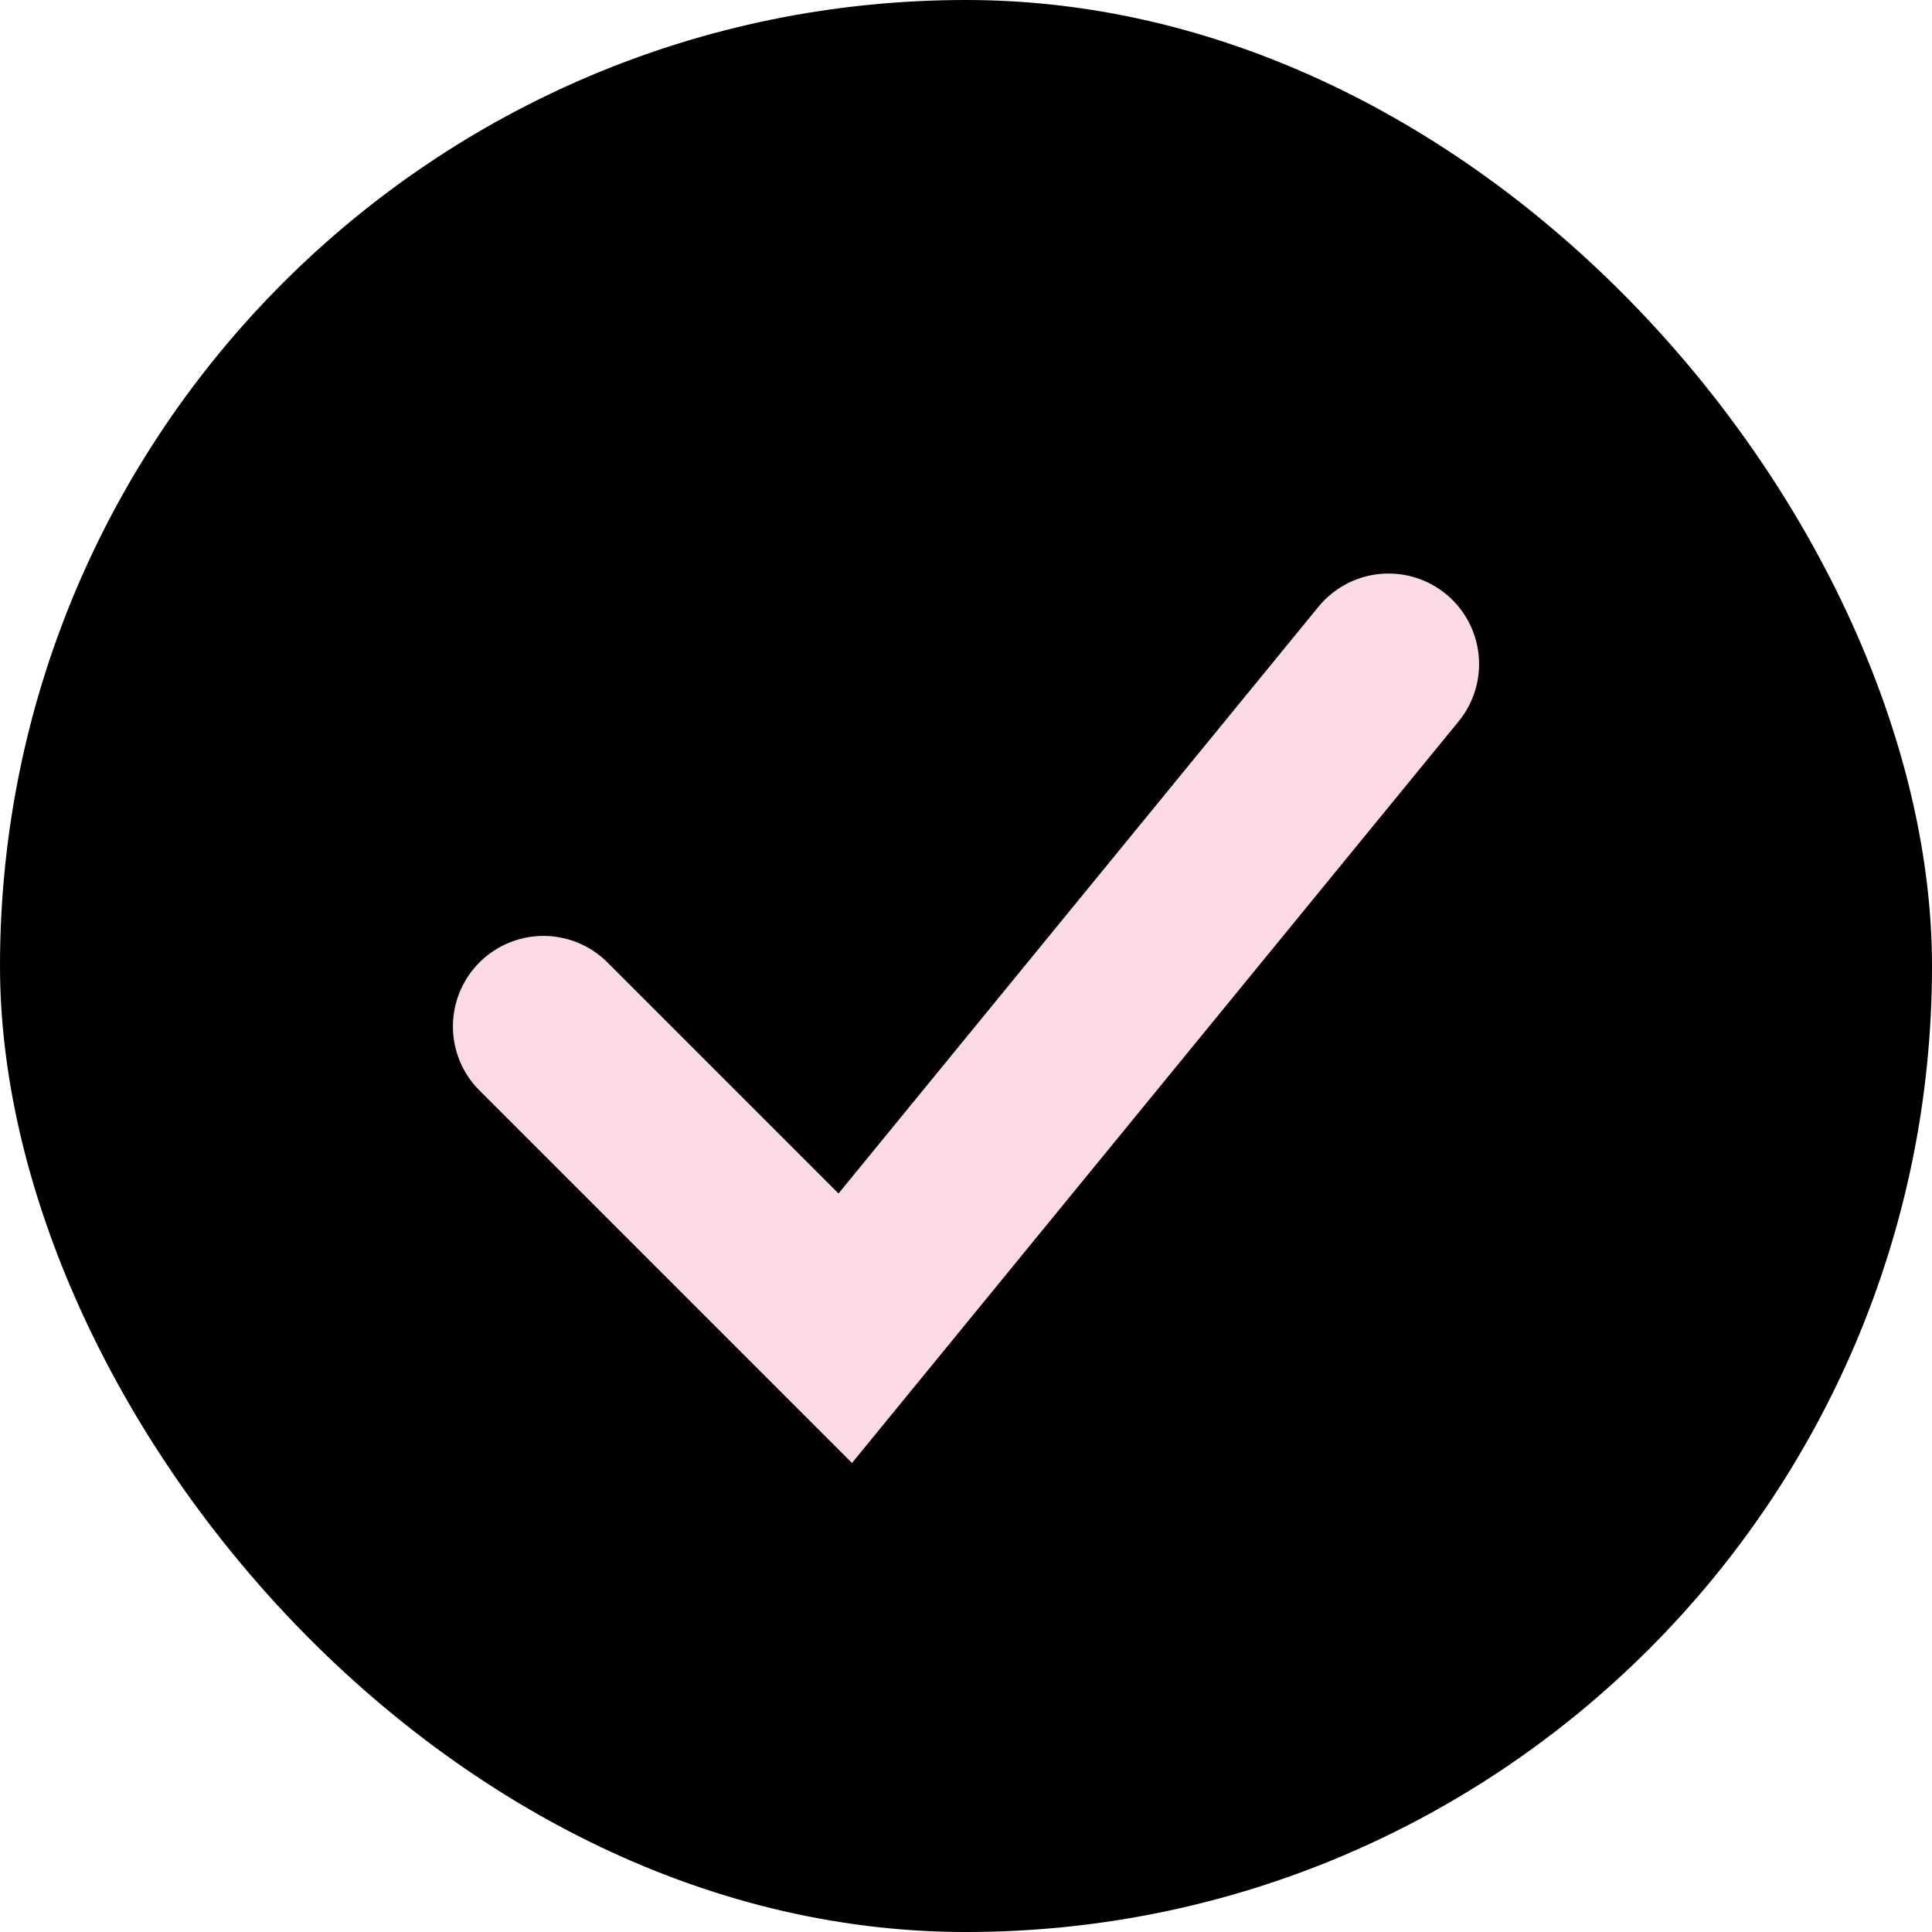
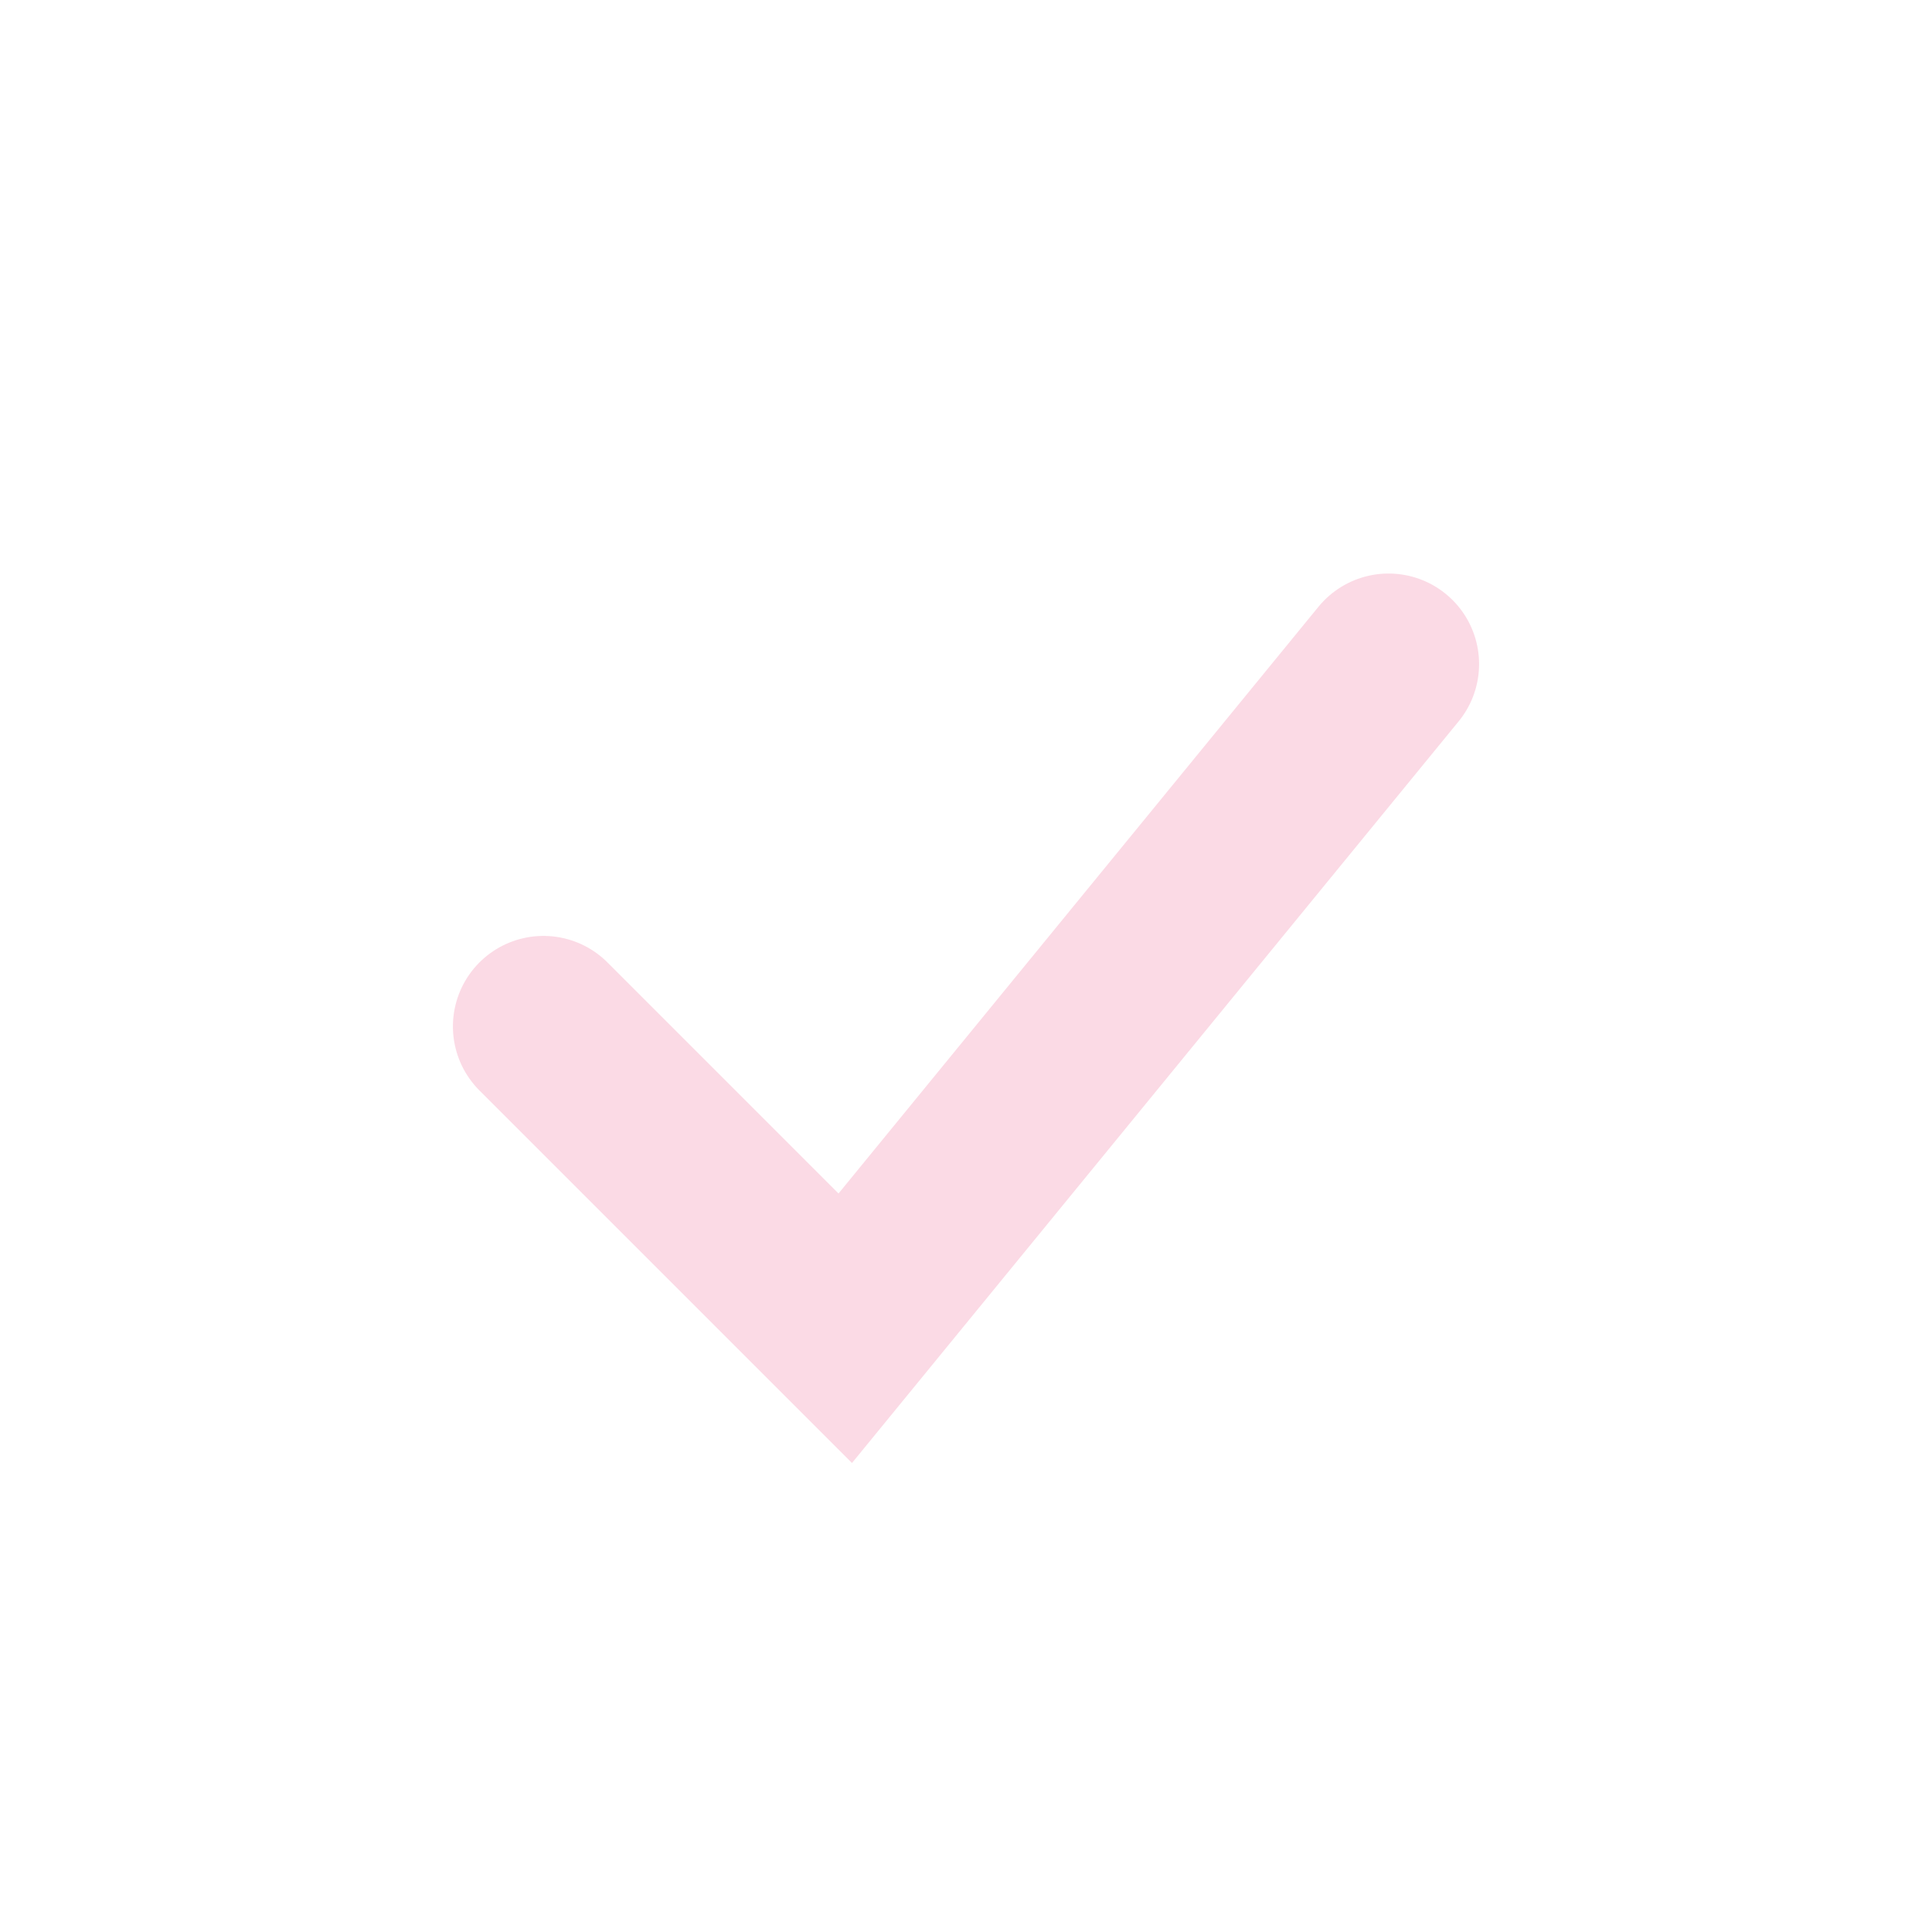
<svg xmlns="http://www.w3.org/2000/svg" width="14" height="14" viewBox="0 0 14 14" fill="none">
-   <rect width="14" height="14" rx="7" fill="black" />
  <path d="M3.938 7.438L6.125 9.625L10.062 4.812" stroke="#FBDAE5" stroke-width="1.312" stroke-linecap="round" />
</svg>